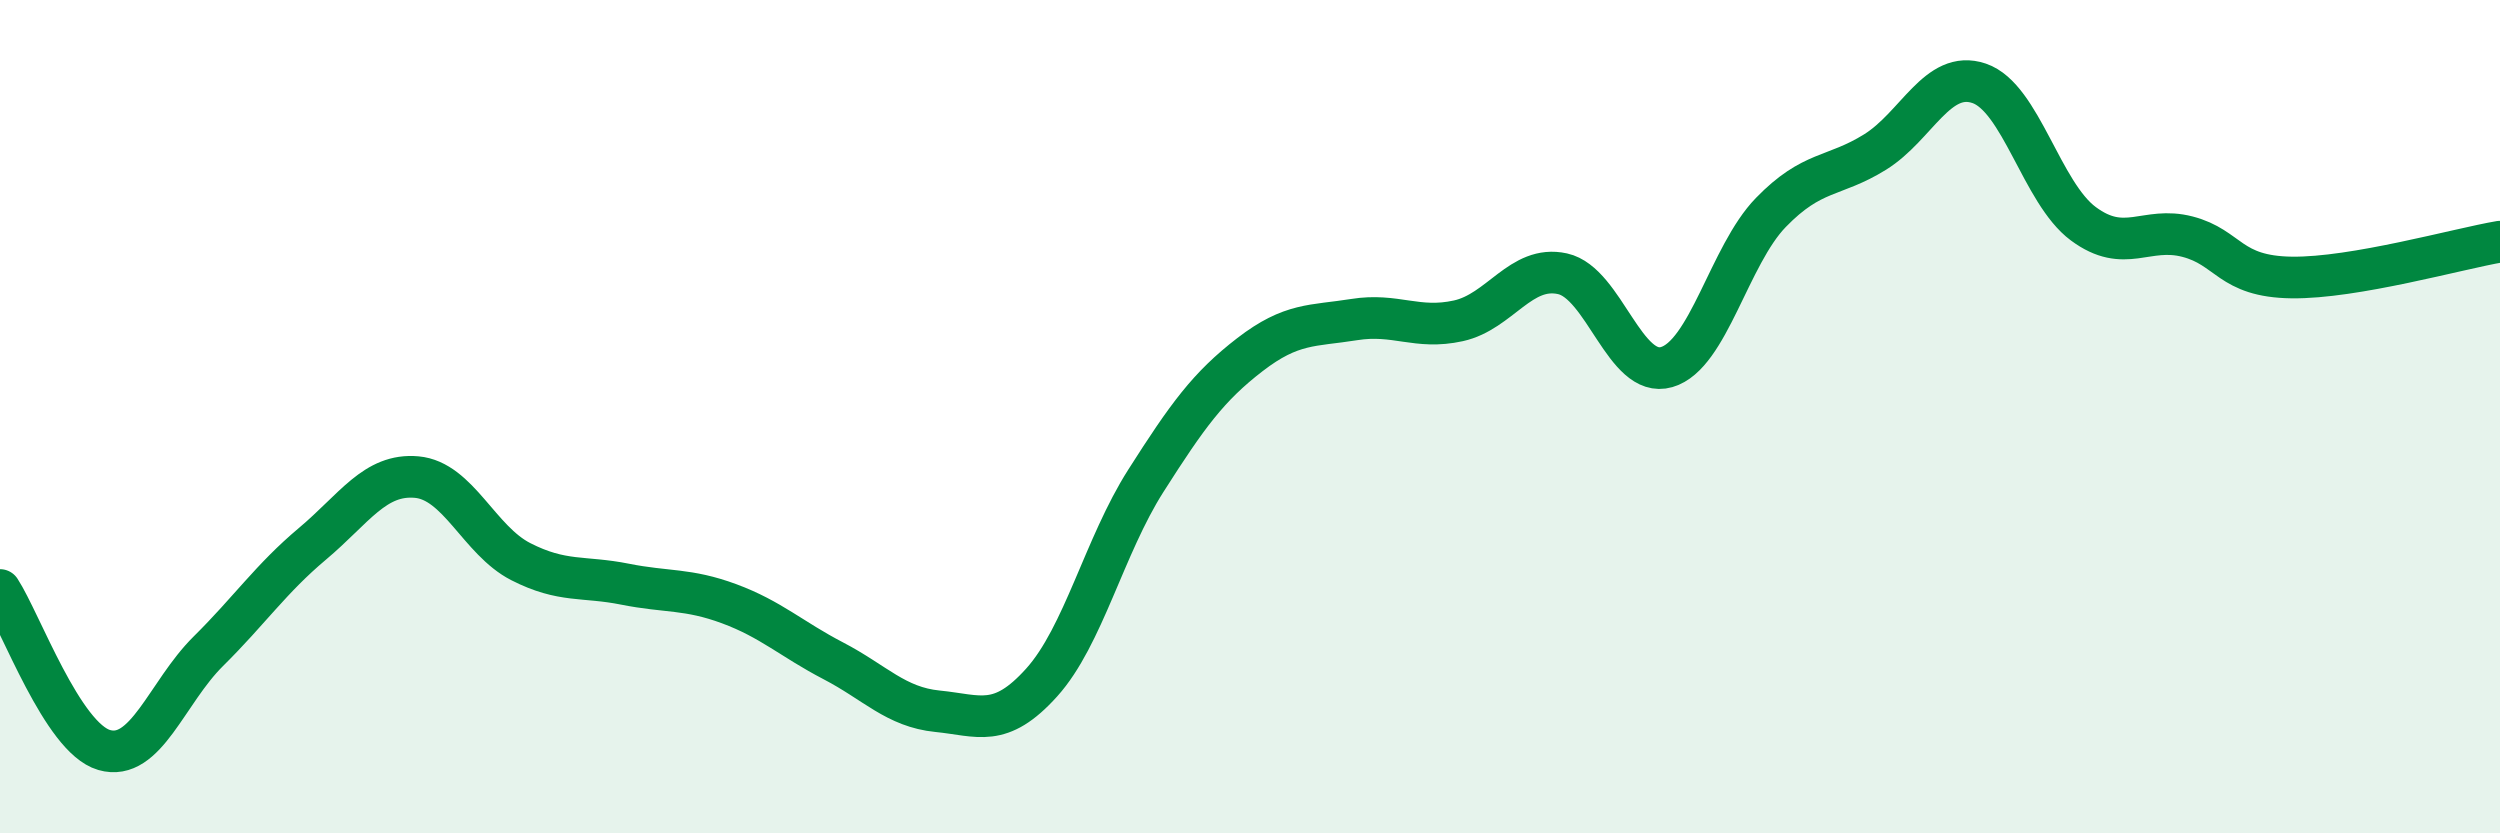
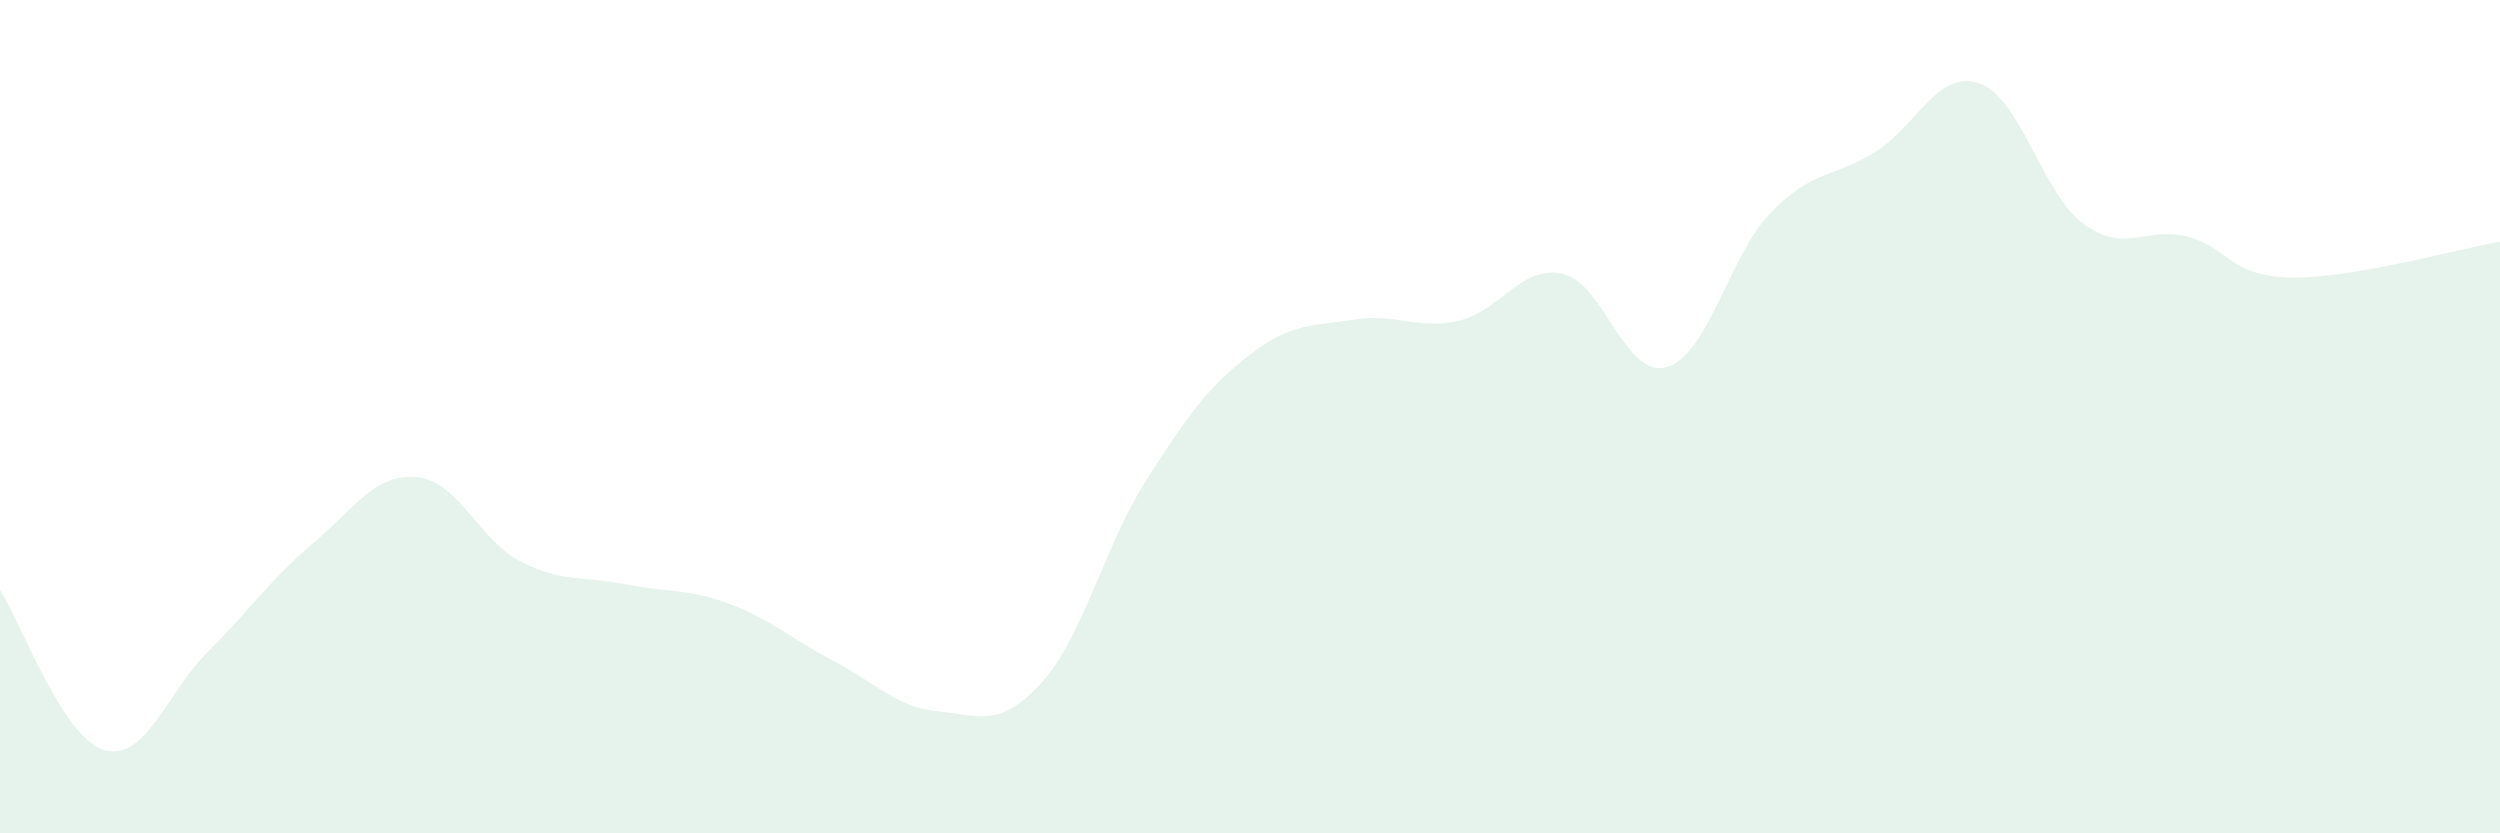
<svg xmlns="http://www.w3.org/2000/svg" width="60" height="20" viewBox="0 0 60 20">
  <path d="M 0,14.16 C 0.5,14.93 1.5,17.71 2.5,18 C 3.5,18.29 4,16.62 5,15.63 C 6,14.64 6.5,13.89 7.5,13.05 C 8.5,12.21 9,11.36 10,11.45 C 11,11.54 11.5,12.97 12.5,13.48 C 13.5,13.99 14,13.82 15,14.02 C 16,14.22 16.5,14.12 17.5,14.49 C 18.5,14.86 19,15.34 20,15.86 C 21,16.38 21.5,16.97 22.5,17.07 C 23.5,17.17 24,17.49 25,16.38 C 26,15.27 26.5,13.11 27.5,11.54 C 28.5,9.97 29,9.28 30,8.51 C 31,7.74 31.5,7.83 32.5,7.67 C 33.5,7.51 34,7.92 35,7.7 C 36,7.48 36.5,6.35 37.5,6.57 C 38.5,6.79 39,9.1 40,8.81 C 41,8.52 41.5,6.13 42.5,5.1 C 43.5,4.07 44,4.27 45,3.65 C 46,3.03 46.5,1.66 47.5,2 C 48.5,2.34 49,4.63 50,5.37 C 51,6.11 51.5,5.42 52.5,5.68 C 53.5,5.94 53.5,6.64 55,6.66 C 56.5,6.68 59,5.97 60,5.8L60 20L0 20Z" fill="#008740" opacity="0.1" stroke-linecap="round" stroke-linejoin="round" />
-   <path d="M 0,14.16 C 0.5,14.93 1.5,17.71 2.5,18 C 3.5,18.29 4,16.62 5,15.63 C 6,14.64 6.5,13.89 7.5,13.05 C 8.5,12.21 9,11.36 10,11.45 C 11,11.54 11.5,12.97 12.5,13.48 C 13.5,13.99 14,13.82 15,14.02 C 16,14.22 16.5,14.12 17.5,14.49 C 18.5,14.86 19,15.34 20,15.86 C 21,16.38 21.5,16.97 22.5,17.07 C 23.5,17.17 24,17.49 25,16.38 C 26,15.27 26.5,13.11 27.5,11.54 C 28.5,9.97 29,9.28 30,8.51 C 31,7.74 31.5,7.83 32.5,7.67 C 33.5,7.51 34,7.92 35,7.7 C 36,7.48 36.5,6.35 37.5,6.57 C 38.5,6.79 39,9.1 40,8.81 C 41,8.52 41.5,6.13 42.5,5.1 C 43.5,4.07 44,4.27 45,3.65 C 46,3.03 46.5,1.66 47.5,2 C 48.5,2.34 49,4.63 50,5.37 C 51,6.11 51.5,5.42 52.5,5.68 C 53.5,5.94 53.5,6.64 55,6.66 C 56.5,6.68 59,5.97 60,5.8" stroke="#008740" stroke-width="1" fill="none" stroke-linecap="round" stroke-linejoin="round" />
</svg>